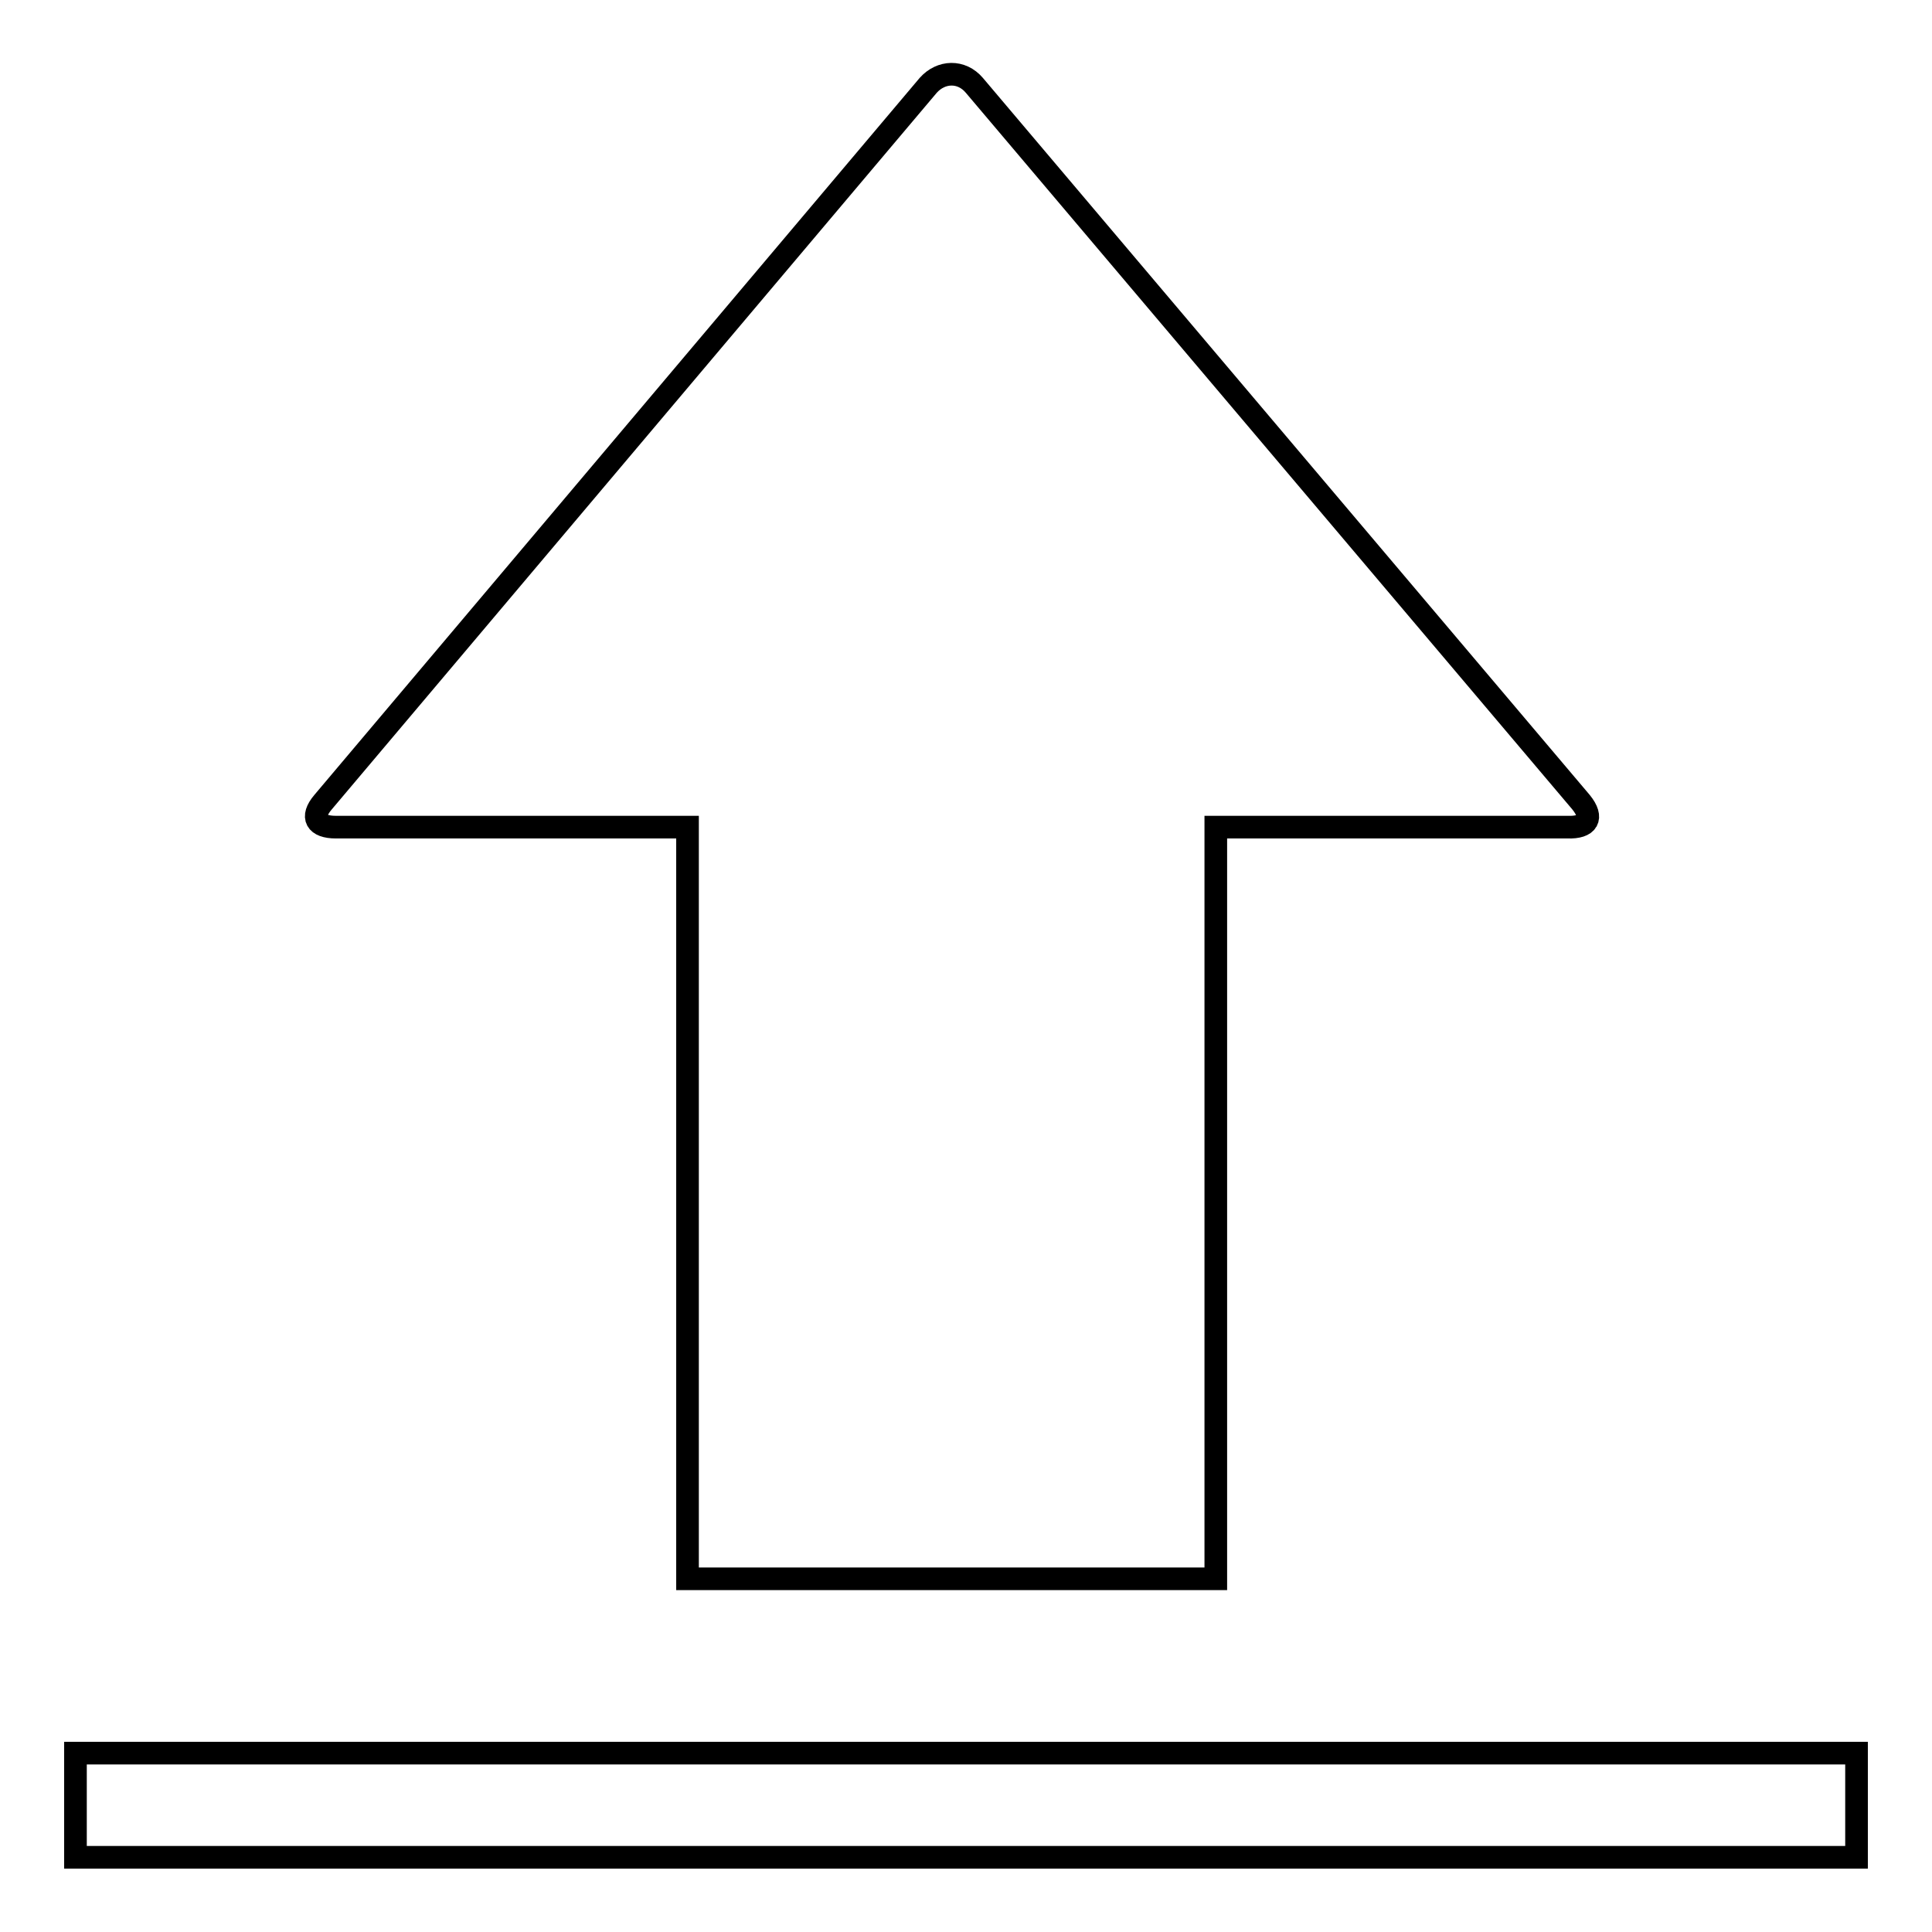
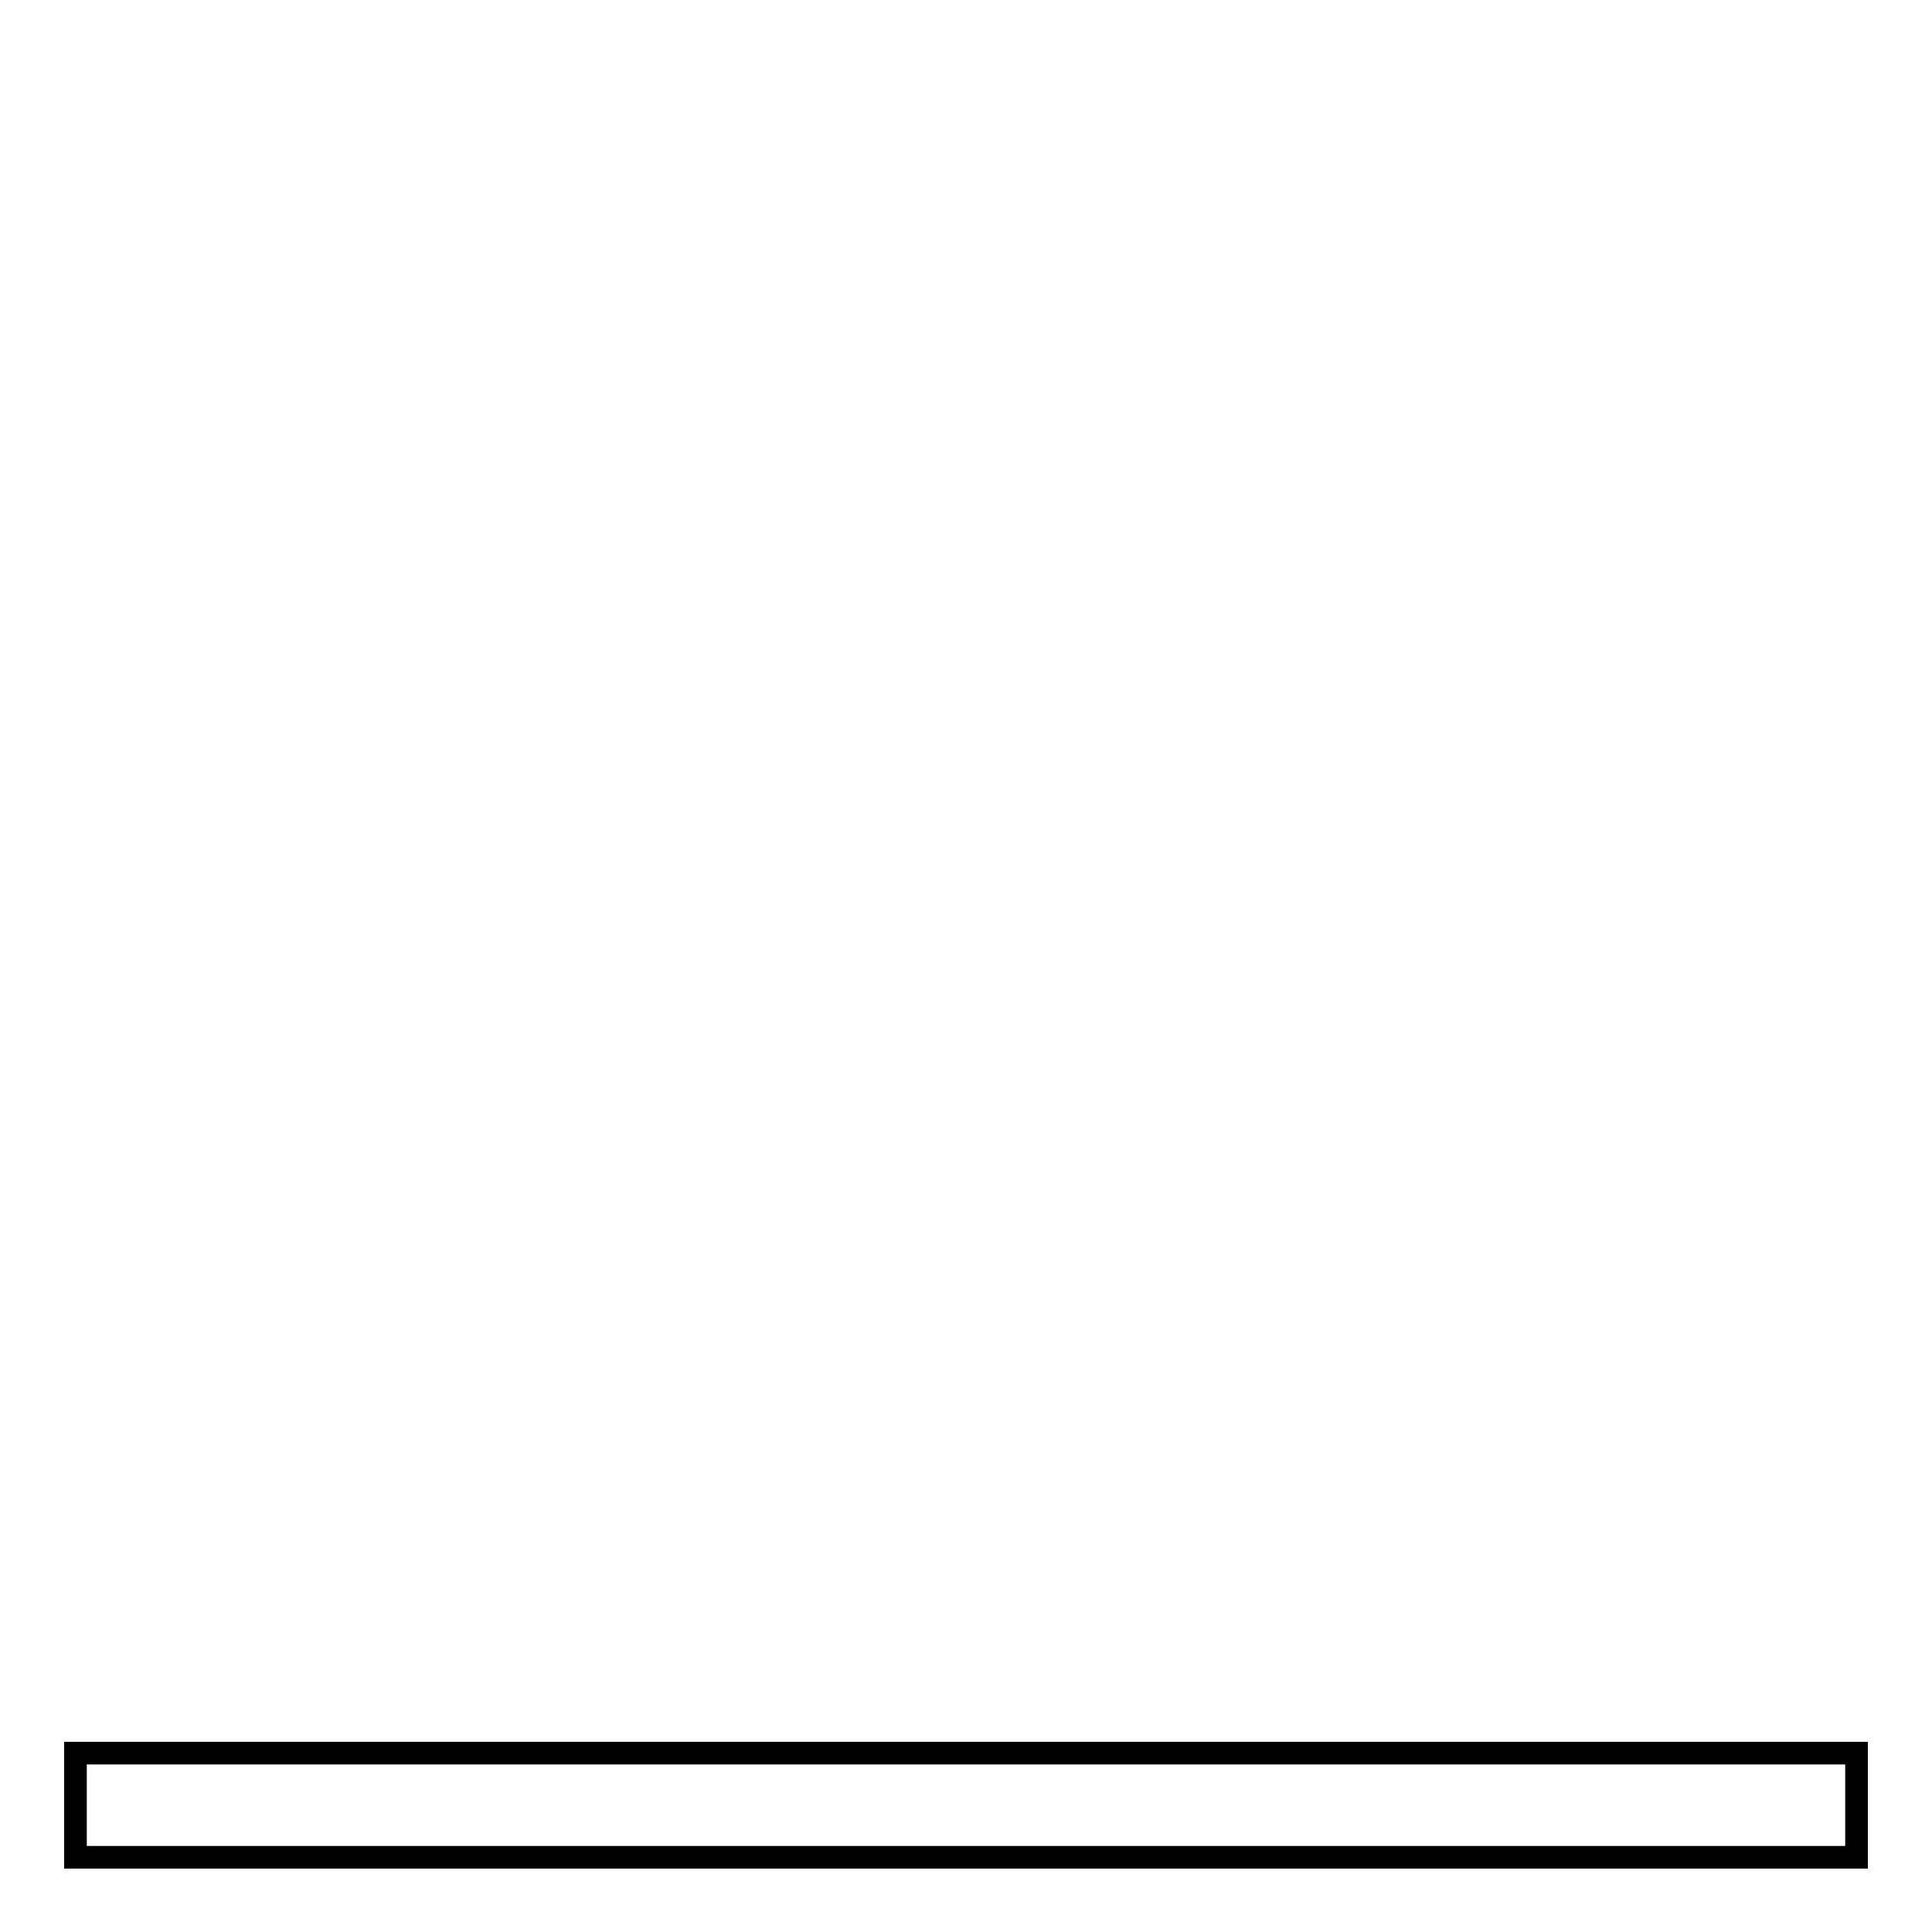
<svg xmlns="http://www.w3.org/2000/svg" version="1.1" x="0px" y="0px" viewBox="0 0 256 256" enable-background="new 0 0 256 256" xml:space="preserve">
  <g>
    <g>
-       <path stroke-width="3" fill-opacity="0" stroke="#000000" d="M209.5,106.3l-80.4-95c-1.7-2-4.4-1.9-6.1,0l-80.2,95c-1.7,2-0.9,3.3,1.7,3.3h46.6v99.6h3.3h63.4h3.3v-99.6h46.6C210.4,109.7,211.2,108.4,209.5,106.3z" />
      <path stroke-width="3" fill-opacity="0" stroke="#000000" d="M10,232.3h236v13.8H10V232.3z" />
    </g>
  </g>
</svg>